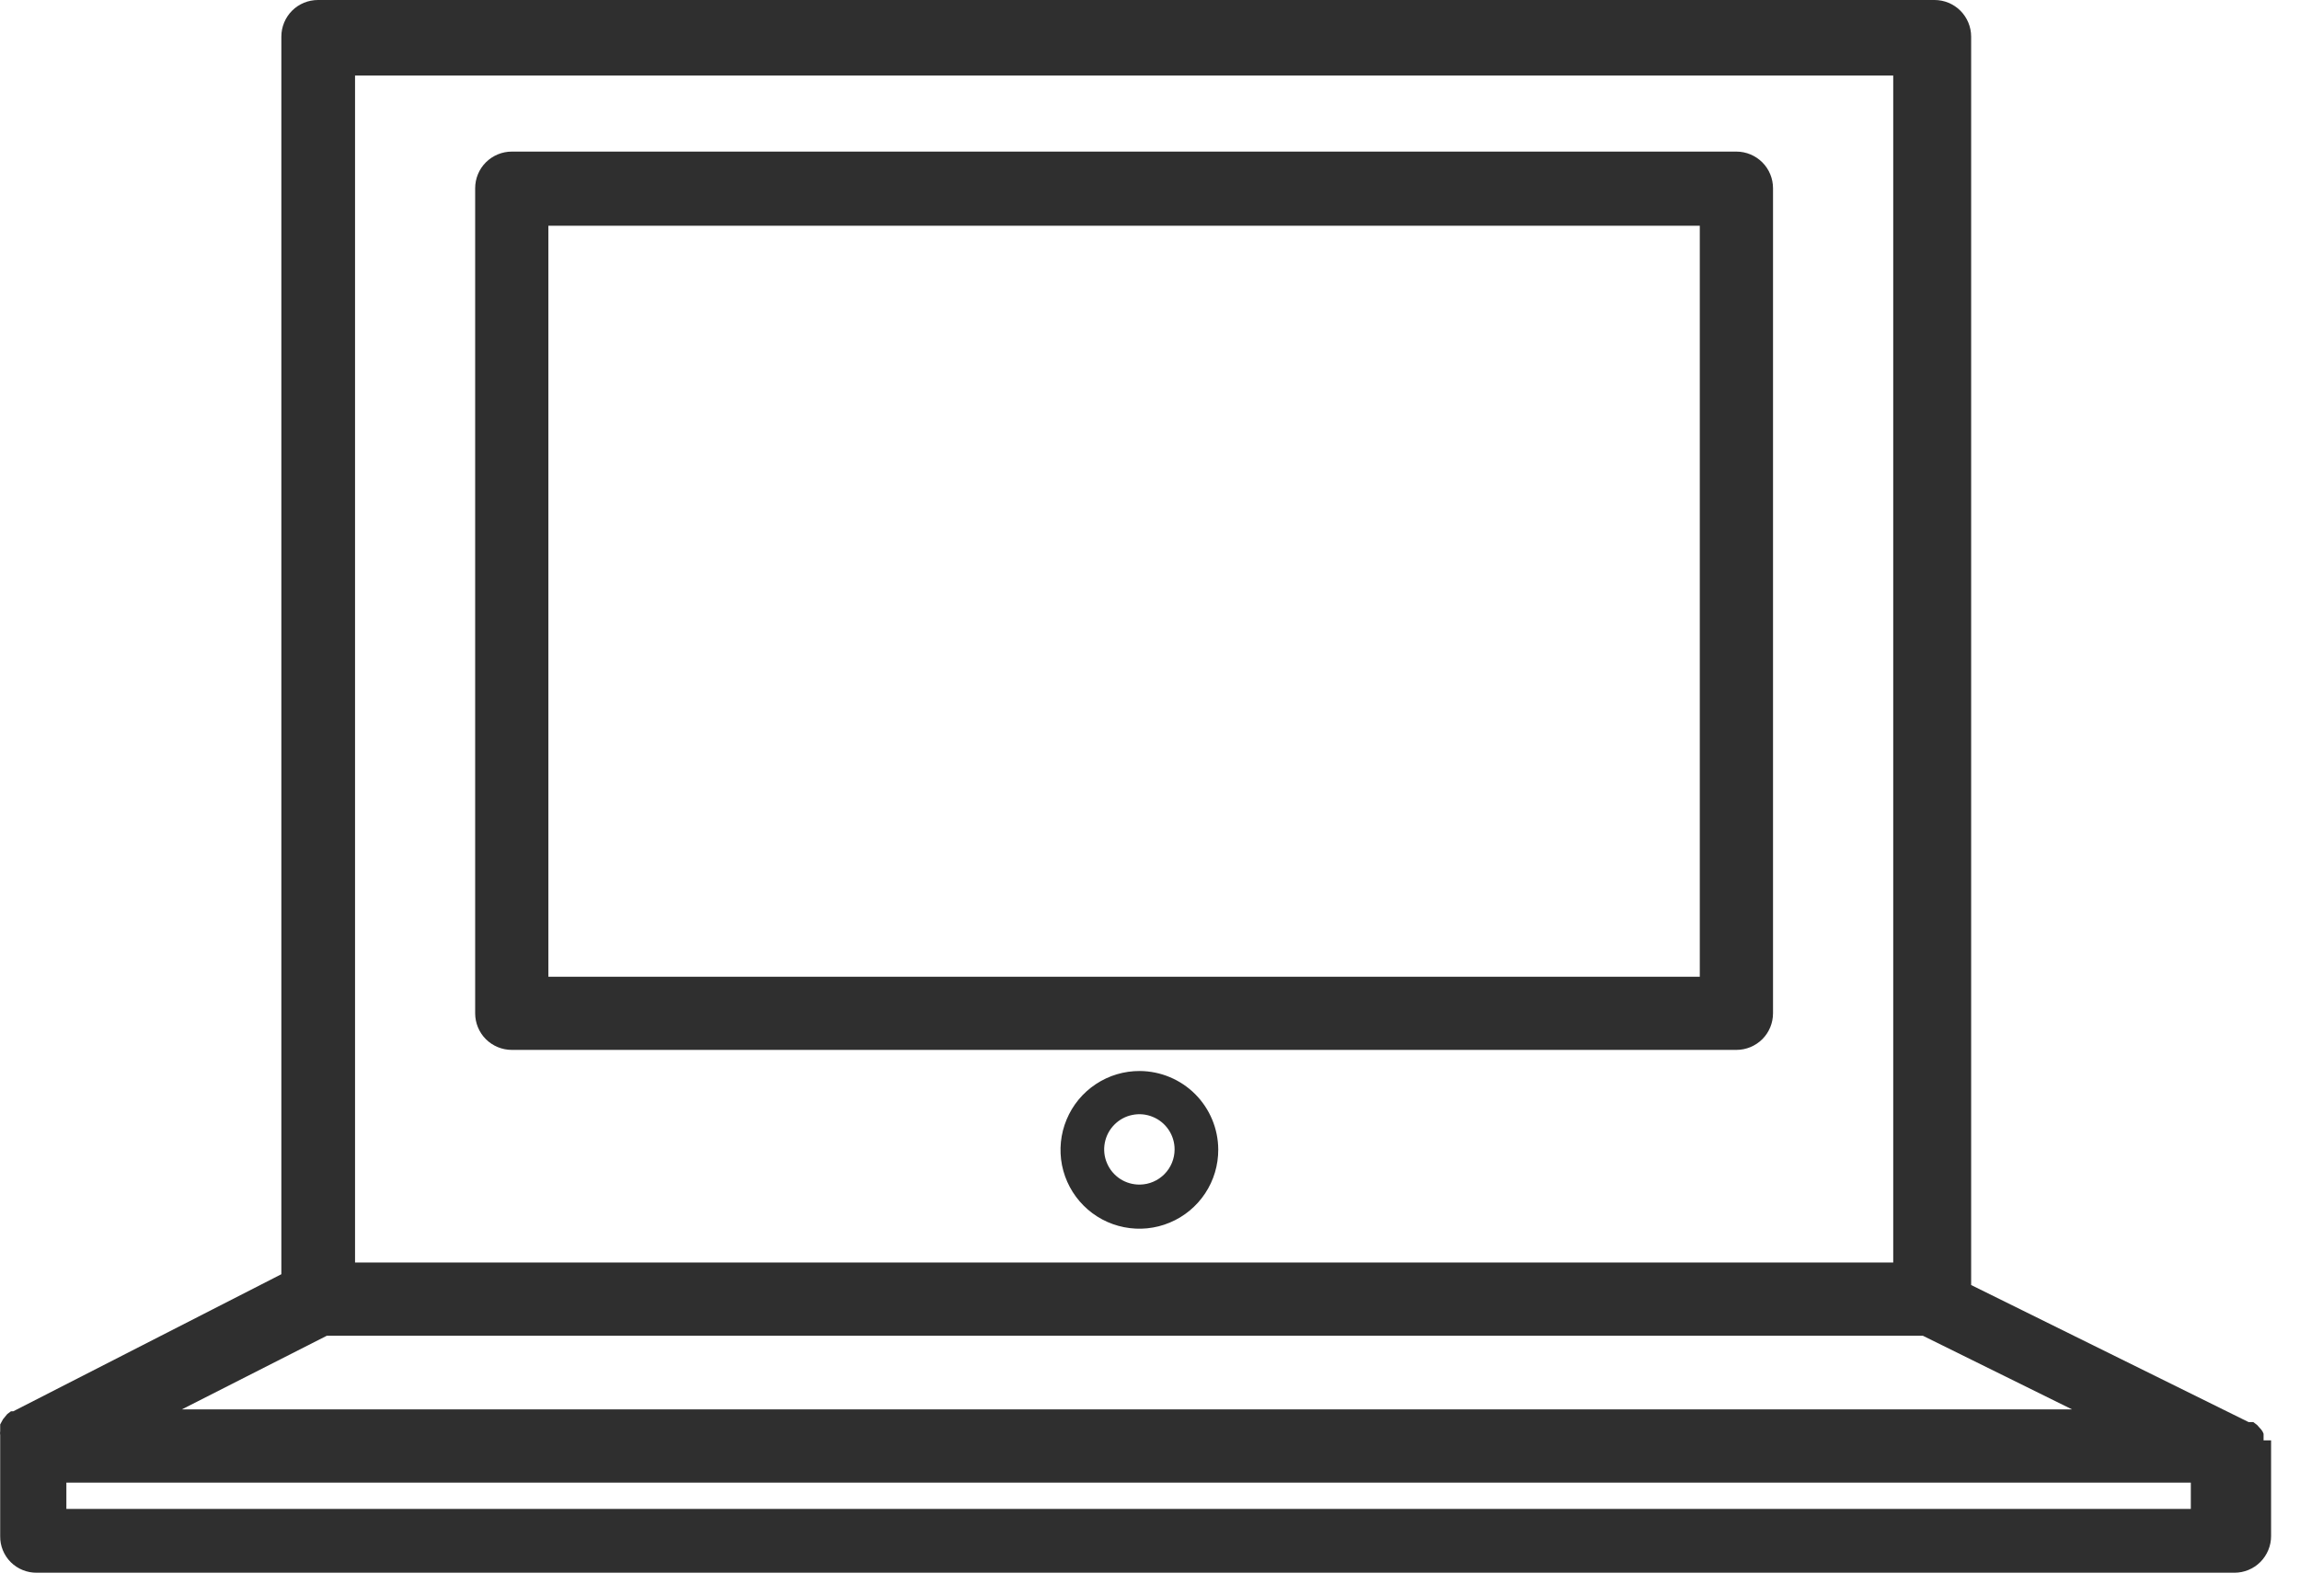
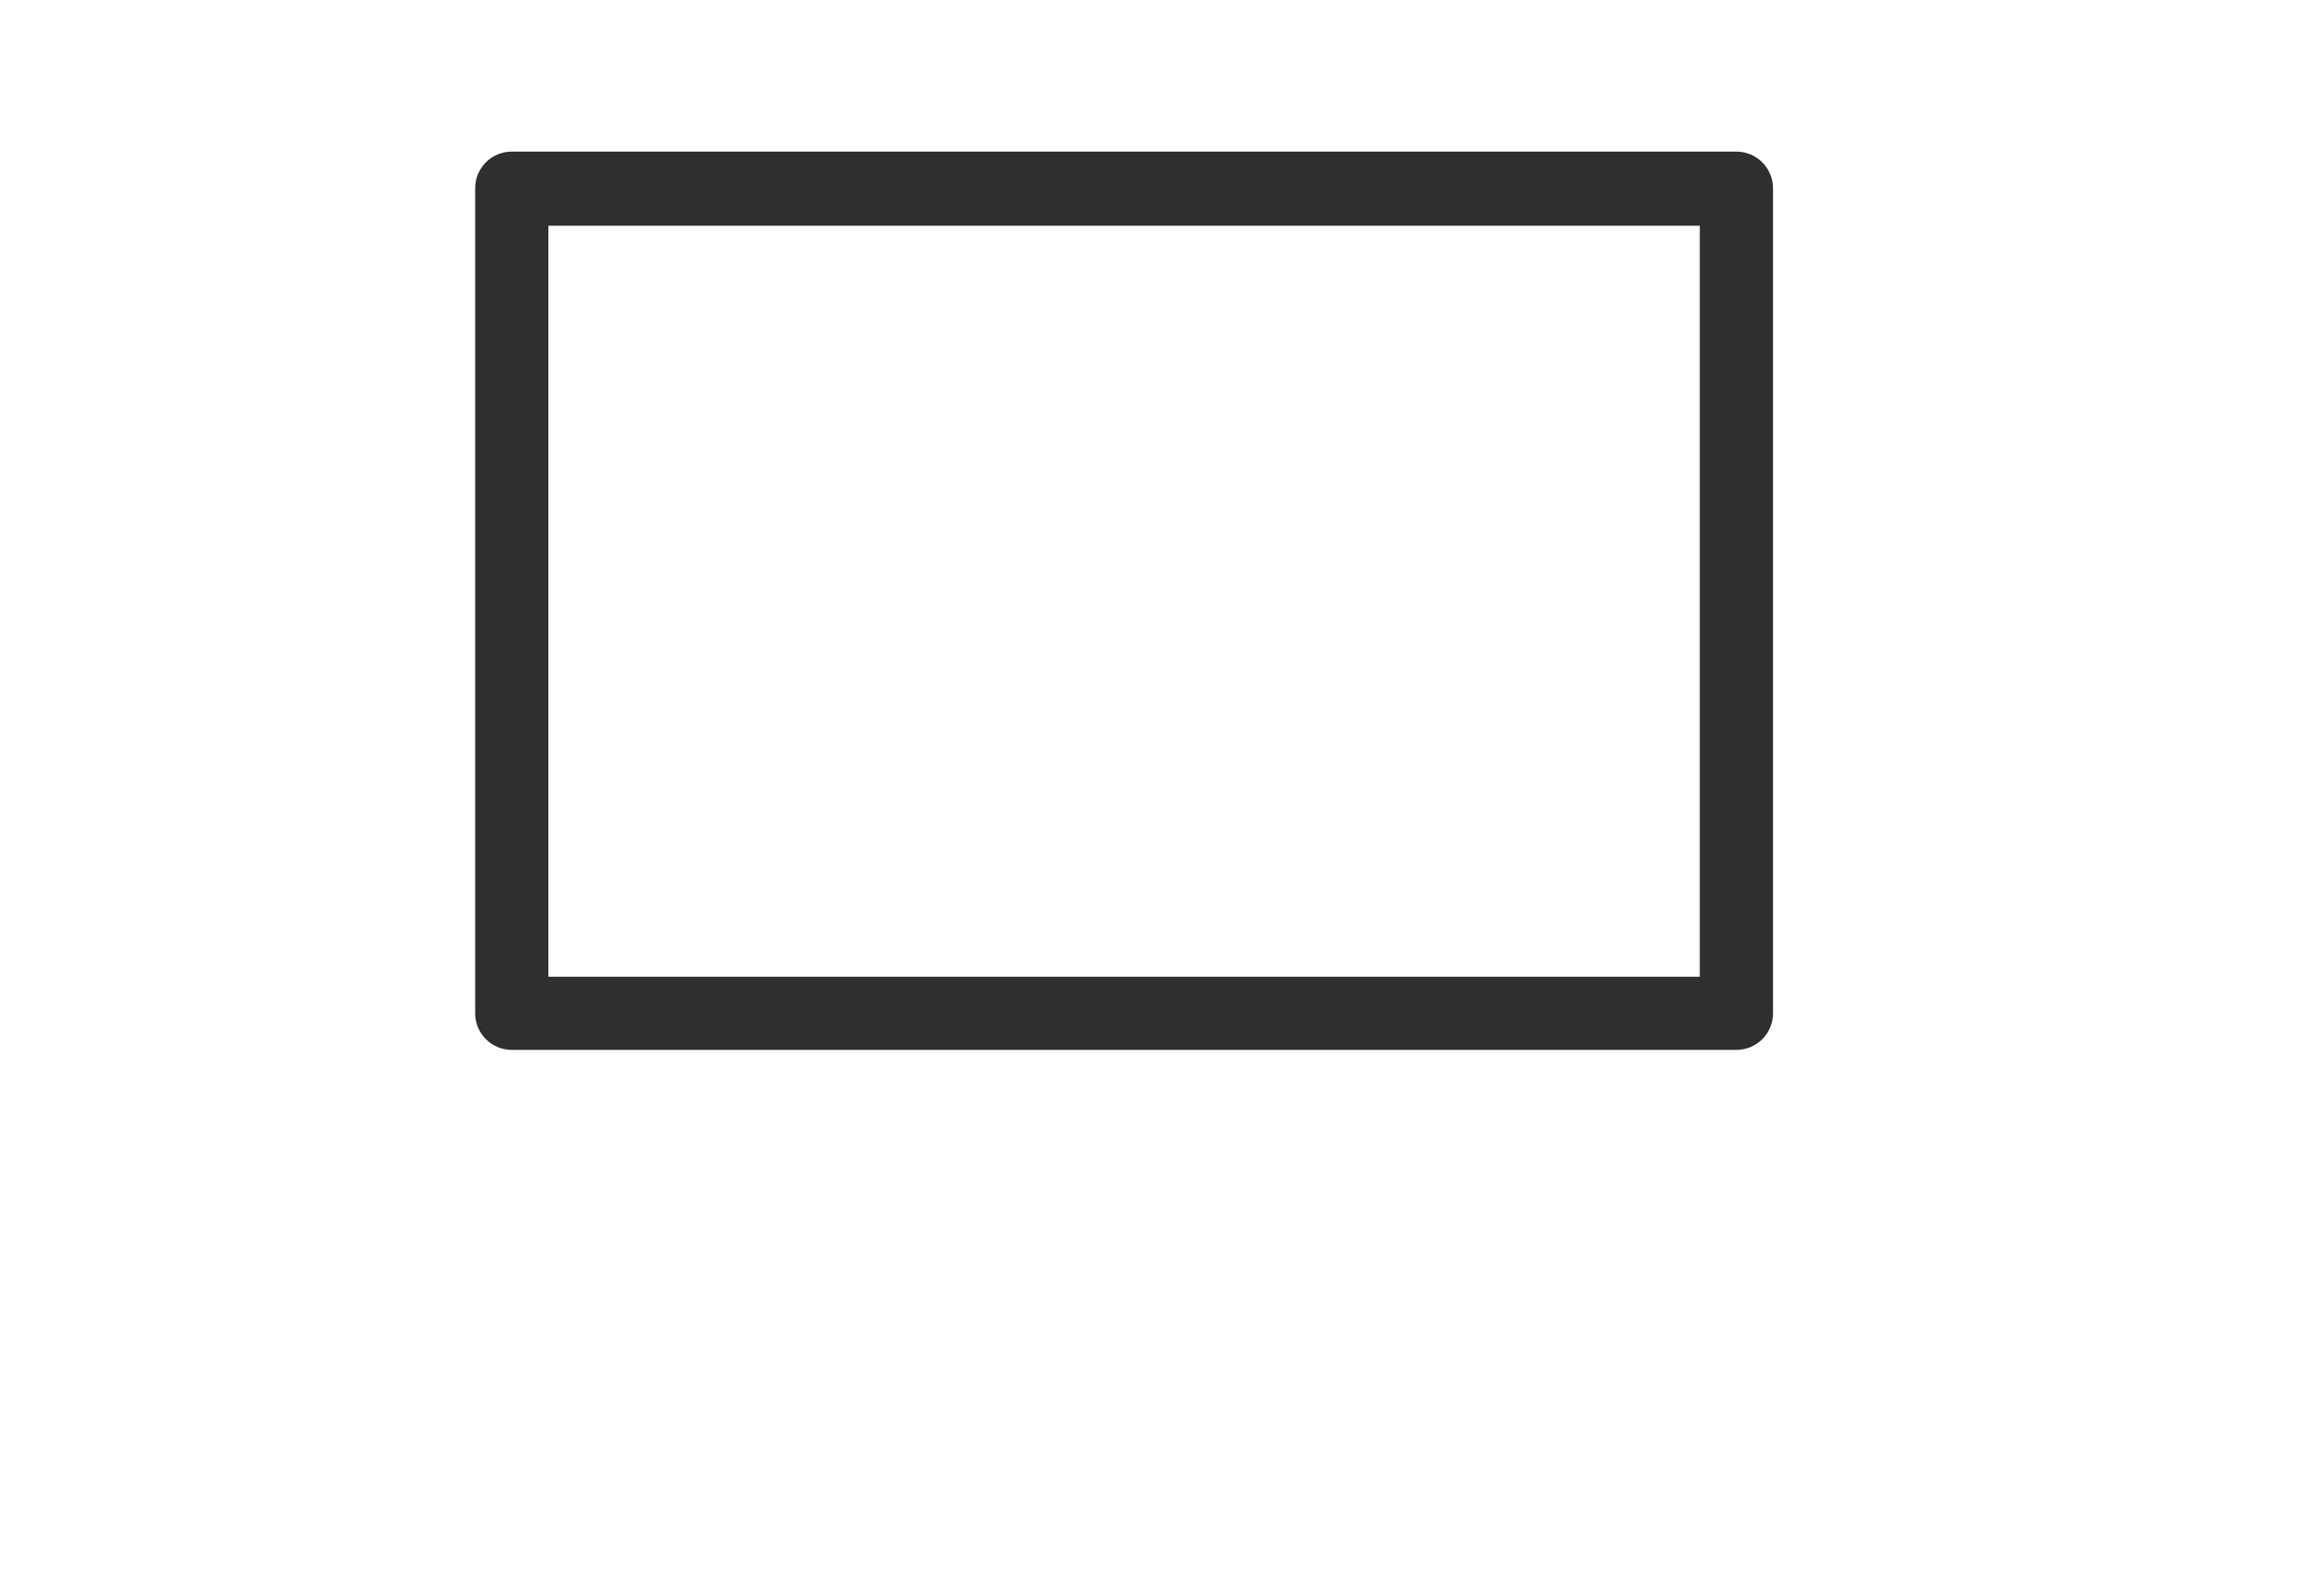
<svg xmlns="http://www.w3.org/2000/svg" width="49" height="34" viewBox="0 0 49 34" fill="none">
  <path d="M36.993 3.23H10.903C10.696 3.23 10.498 3.313 10.351 3.459C10.205 3.605 10.123 3.804 10.123 4.011V21.59C10.123 21.797 10.205 21.996 10.351 22.142C10.498 22.288 10.696 22.37 10.903 22.37H36.993C37.2 22.37 37.398 22.288 37.545 22.142C37.691 21.996 37.773 21.797 37.773 21.59V4.011C37.773 3.804 37.691 3.605 37.545 3.459C37.398 3.313 37.2 3.23 36.993 3.23ZM36.213 20.811H11.683V4.81H36.213V20.811Z" fill="#2F2F2F" />
-   <path d="M48.224 30.69C48.224 30.69 48.224 30.69 48.224 30.63V30.55C48.213 30.517 48.196 30.486 48.174 30.46L48.084 30.36L48.004 30.3H47.954H47.904L41.994 27.38V0.78C41.994 0.573 41.911 0.375 41.765 0.228C41.619 0.082 41.42 0 41.214 0H6.774C6.567 0 6.368 0.082 6.222 0.228C6.076 0.375 5.994 0.573 5.994 0.78V27.15L0.284 30.07H0.234L0.154 30.13L0.064 30.24L0.004 30.35V30.43C0.004 30.43 0.004 30.43 0.004 30.49C-0.001 30.52 -0.001 30.55 0.004 30.58V32.73C0.002 32.833 0.022 32.935 0.06 33.03C0.099 33.125 0.156 33.212 0.229 33.285C0.302 33.357 0.388 33.415 0.484 33.453C0.579 33.492 0.681 33.511 0.784 33.51H47.604C47.81 33.51 48.009 33.428 48.155 33.282C48.301 33.135 48.384 32.937 48.384 32.73V30.69H48.224ZM7.564 1.61H40.334V26.9H7.564V1.61ZM6.964 28.46H40.964L44.144 30.03H3.874L6.964 28.46ZM46.674 32.15H1.414V31.59H46.674V32.15Z" fill="#2F2F2F" />
-   <path d="M24.284 22.82C23.951 22.818 23.624 22.915 23.347 23.099C23.069 23.283 22.852 23.545 22.724 23.853C22.595 24.16 22.561 24.499 22.625 24.826C22.69 25.152 22.85 25.453 23.086 25.688C23.321 25.924 23.622 26.084 23.948 26.148C24.275 26.213 24.614 26.179 24.921 26.05C25.229 25.922 25.491 25.705 25.675 25.427C25.859 25.15 25.956 24.823 25.954 24.49C25.951 24.048 25.774 23.625 25.462 23.312C25.149 23 24.726 22.823 24.284 22.82ZM24.284 25.24C24.135 25.242 23.989 25.2 23.864 25.119C23.74 25.038 23.642 24.921 23.584 24.784C23.525 24.648 23.509 24.496 23.537 24.35C23.565 24.204 23.635 24.07 23.74 23.964C23.844 23.858 23.978 23.785 24.124 23.756C24.269 23.726 24.421 23.74 24.558 23.797C24.696 23.853 24.814 23.949 24.897 24.073C24.98 24.196 25.024 24.342 25.024 24.49C25.024 24.688 24.946 24.877 24.808 25.017C24.669 25.157 24.481 25.238 24.284 25.24Z" fill="#2F2F2F" />
</svg>